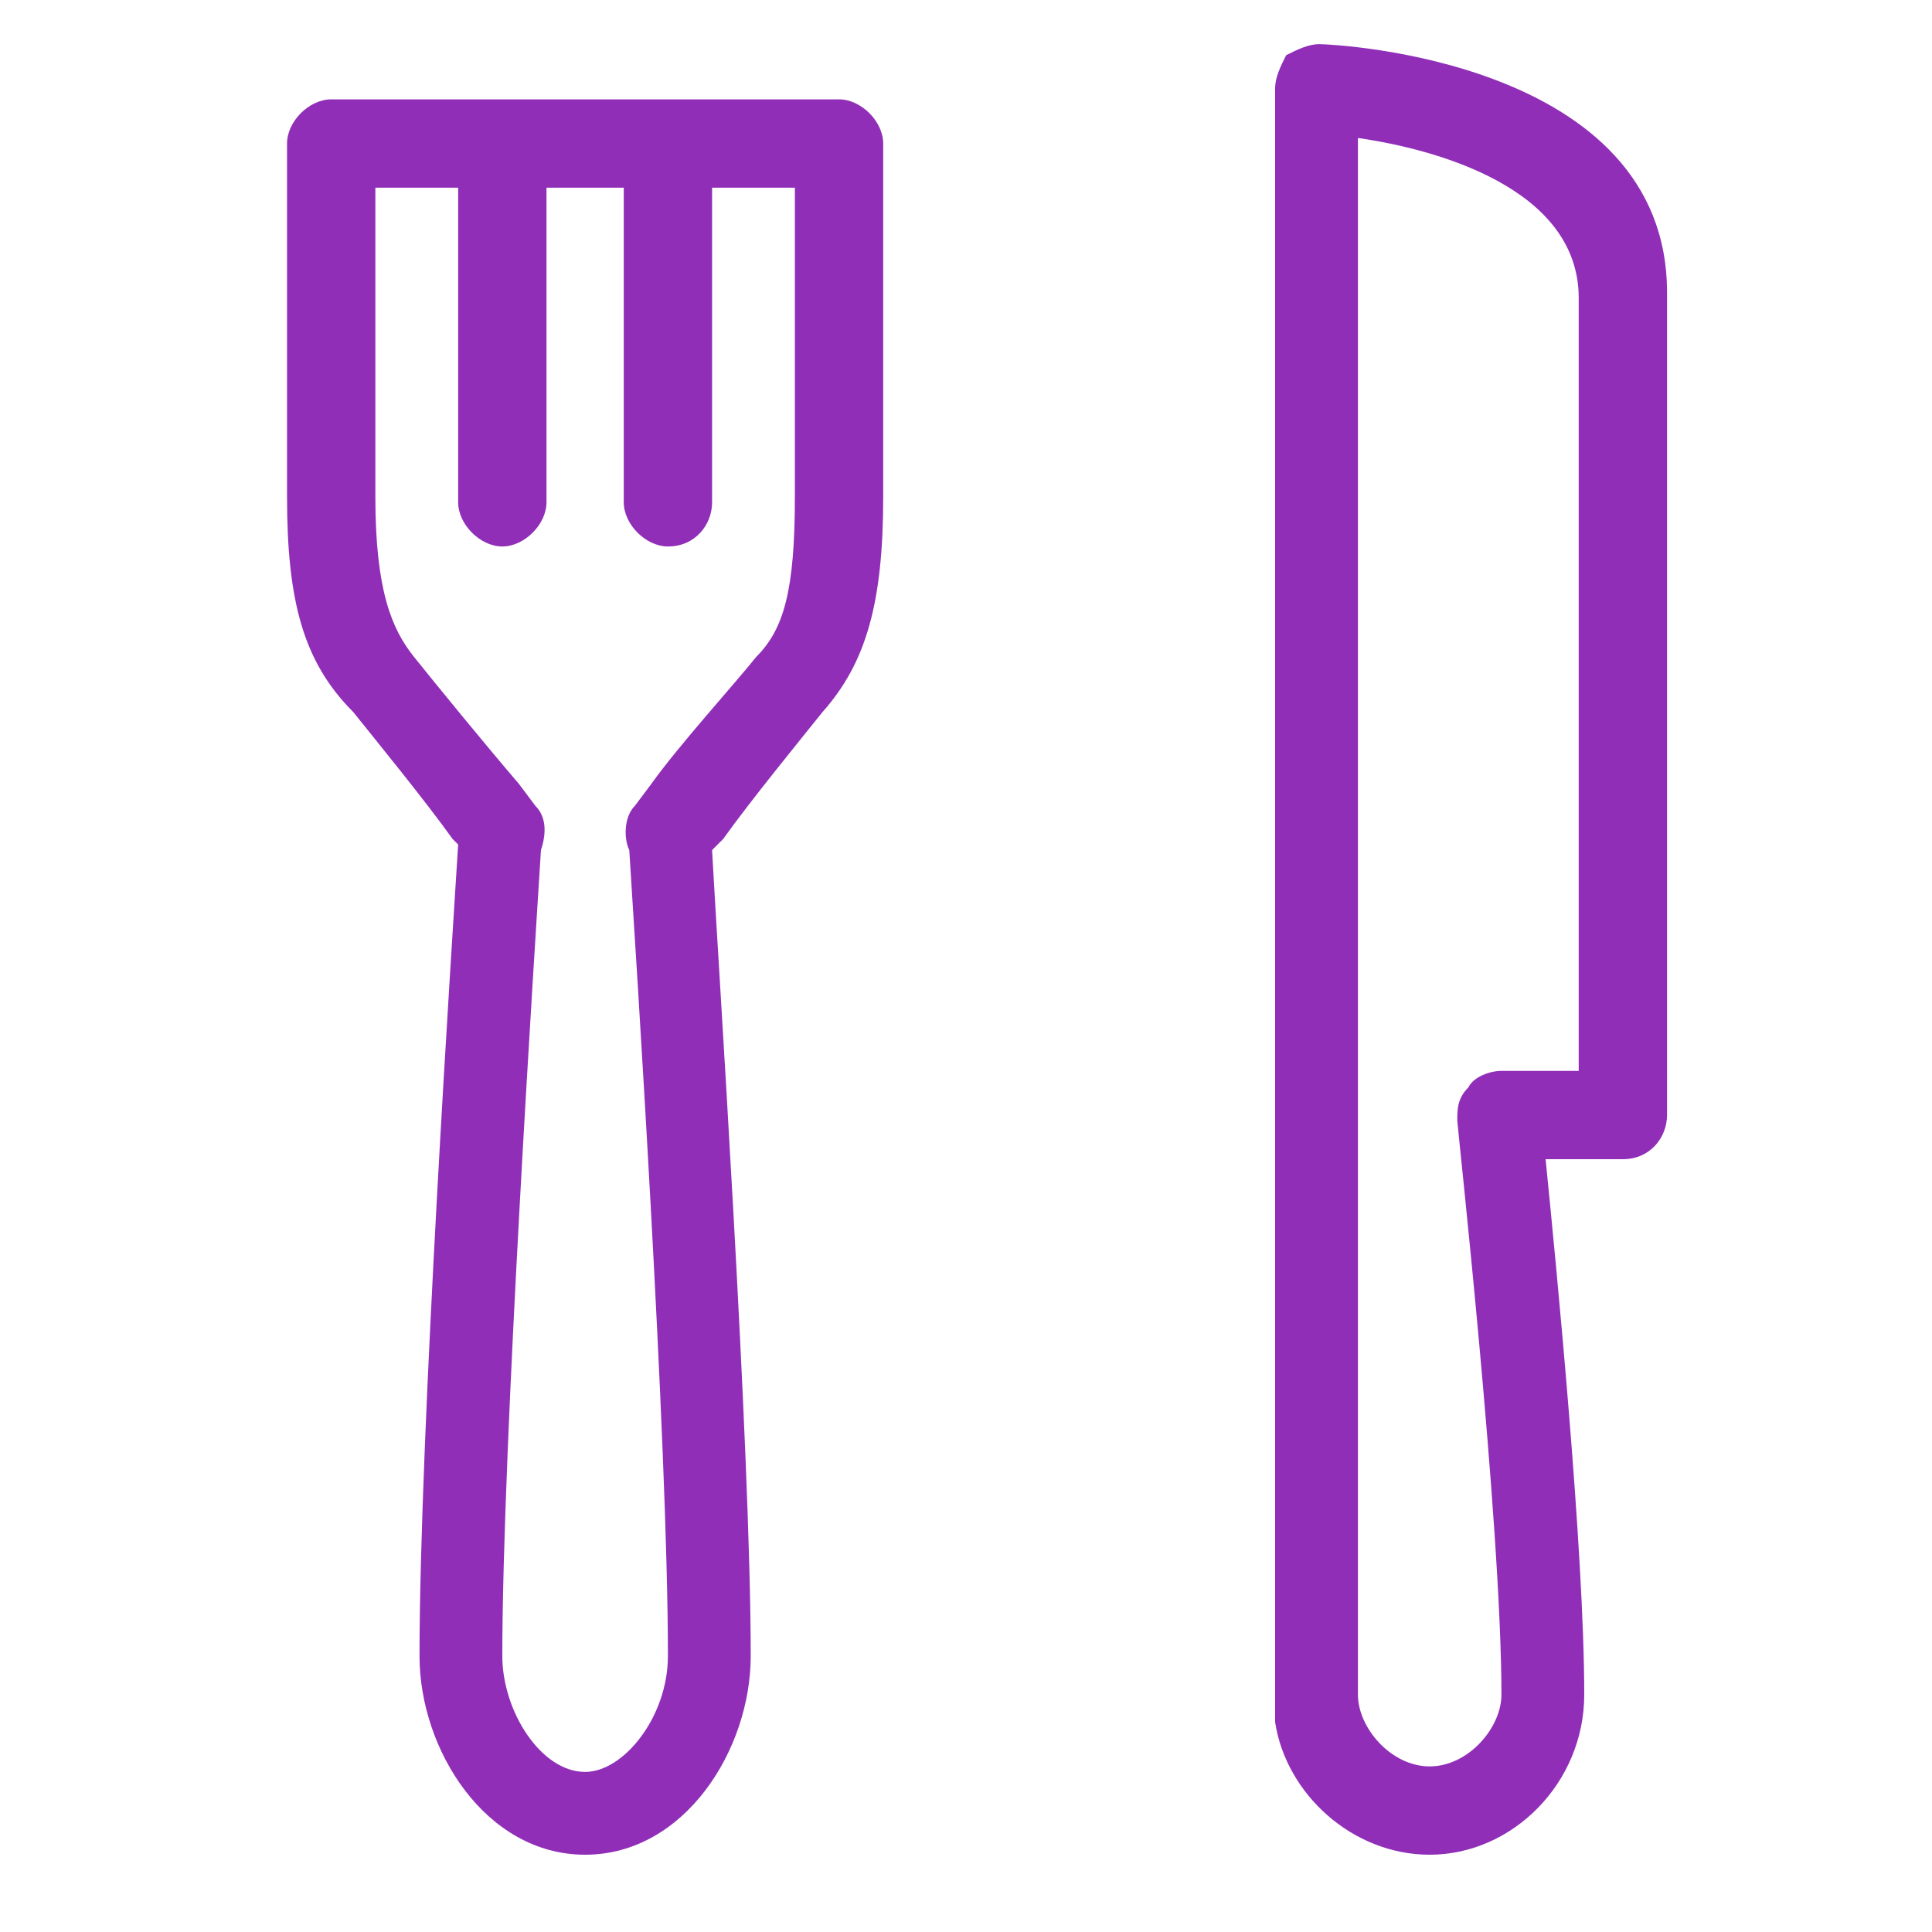
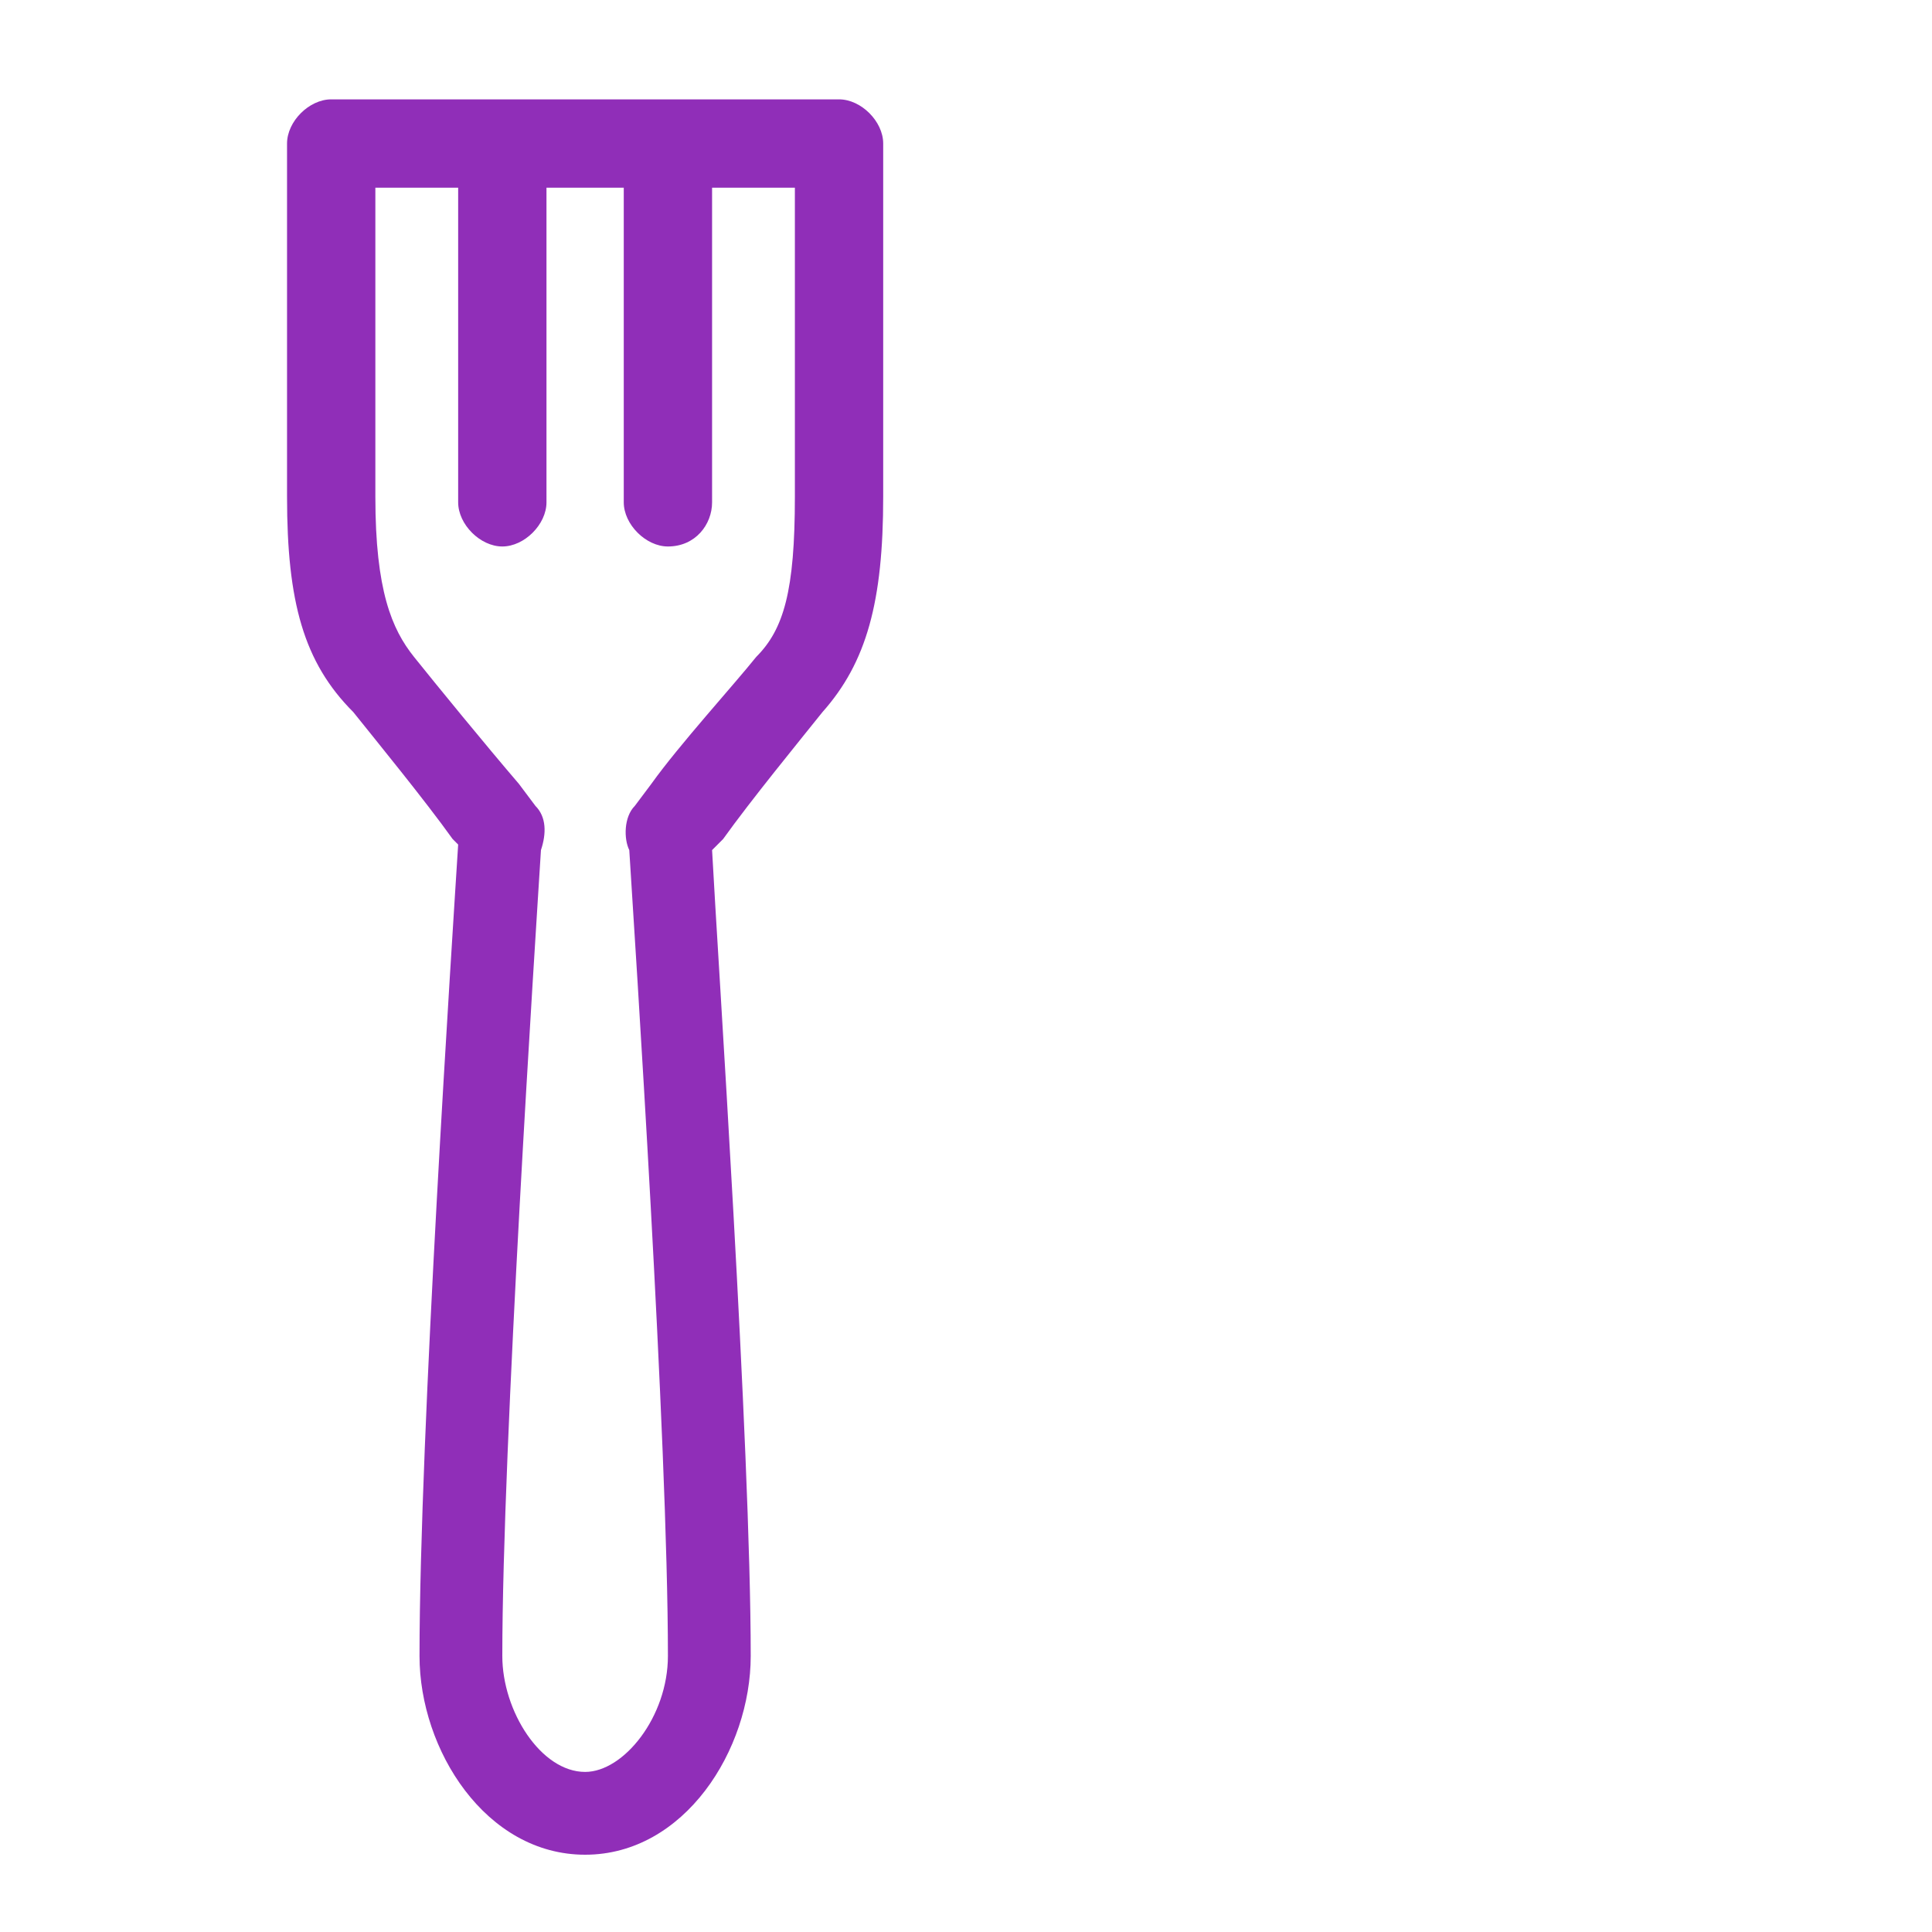
<svg xmlns="http://www.w3.org/2000/svg" version="1.1" id="Layer_1" x="0px" y="0px" viewBox="0 0 35 35" style="enable-background:new 0 0 35 35;" xml:space="preserve">
  <style type="text/css">
	.st0{fill:#902EB8;}
</style>
  <g>
    <path class="st0" d="M15.2,1.8H6c-0.4,0-0.8,0.4-0.8,0.8V9c0,1.9,0.3,3,1.2,3.9c0.4,0.5,1.3,1.6,1.8,2.3l0.1,0.1   C8.2,16.9,7.6,26,7.6,30c0,1.7,1.2,3.6,3,3.6c1.8,0,3-1.9,3-3.6c0-3.8-0.6-12.7-0.7-14.6l0.2-0.2c0.5-0.7,1.4-1.8,1.8-2.3   C15.7,12,16,10.9,16,9V2.6C16,2.2,15.6,1.8,15.2,1.8z M14.4,9c0,1.7-0.2,2.4-0.7,2.9c-0.4,0.5-1.4,1.6-1.9,2.3l-0.3,0.4   c-0.2,0.2-0.2,0.6-0.1,0.8c0.1,1.6,0.7,10.7,0.7,14.6c0,1.1-0.8,2.1-1.5,2.1c-0.8,0-1.5-1.1-1.5-2.1c0-3.8,0.6-13,0.7-14.6   c0.1-0.3,0.1-0.6-0.1-0.8l-0.3-0.4c-0.6-0.7-1.5-1.8-1.9-2.3S6.8,10.7,6.8,9V3.4h1.5v5.7c0,0.4,0.4,0.8,0.8,0.8   c0.4,0,0.8-0.4,0.8-0.8V3.4h1.4v5.7c0,0.4,0.4,0.8,0.8,0.8c0.5,0,0.8-0.4,0.8-0.8V3.4h1.5V9z" />
-     <path class="st0" d="M23.9,0.8c-0.2,0-0.4,0.1-0.6,0.2c-0.1,0.2-0.2,0.4-0.2,0.6v29.3c0,0.1,0,0.2,0,0.3c0.2,1.3,1.4,2.4,2.8,2.4   c1.5,0,2.8-1.3,2.8-2.9c0-2.6-0.5-7.7-0.7-9.7h1.4c0.5,0,0.8-0.4,0.8-0.8V5.3C30.2,1.1,24.2,0.8,23.9,0.8z M28.6,19.4h-1.4   c-0.2,0-0.5,0.1-0.6,0.3c-0.2,0.2-0.2,0.4-0.2,0.6c0,0.1,0.8,7.3,0.8,10.4c0,0.6-0.6,1.3-1.3,1.3c-0.7,0-1.3-0.7-1.3-1.3V2.5   c1.4,0.2,4,0.9,4,2.9V19.4z" />
  </g>
</svg>